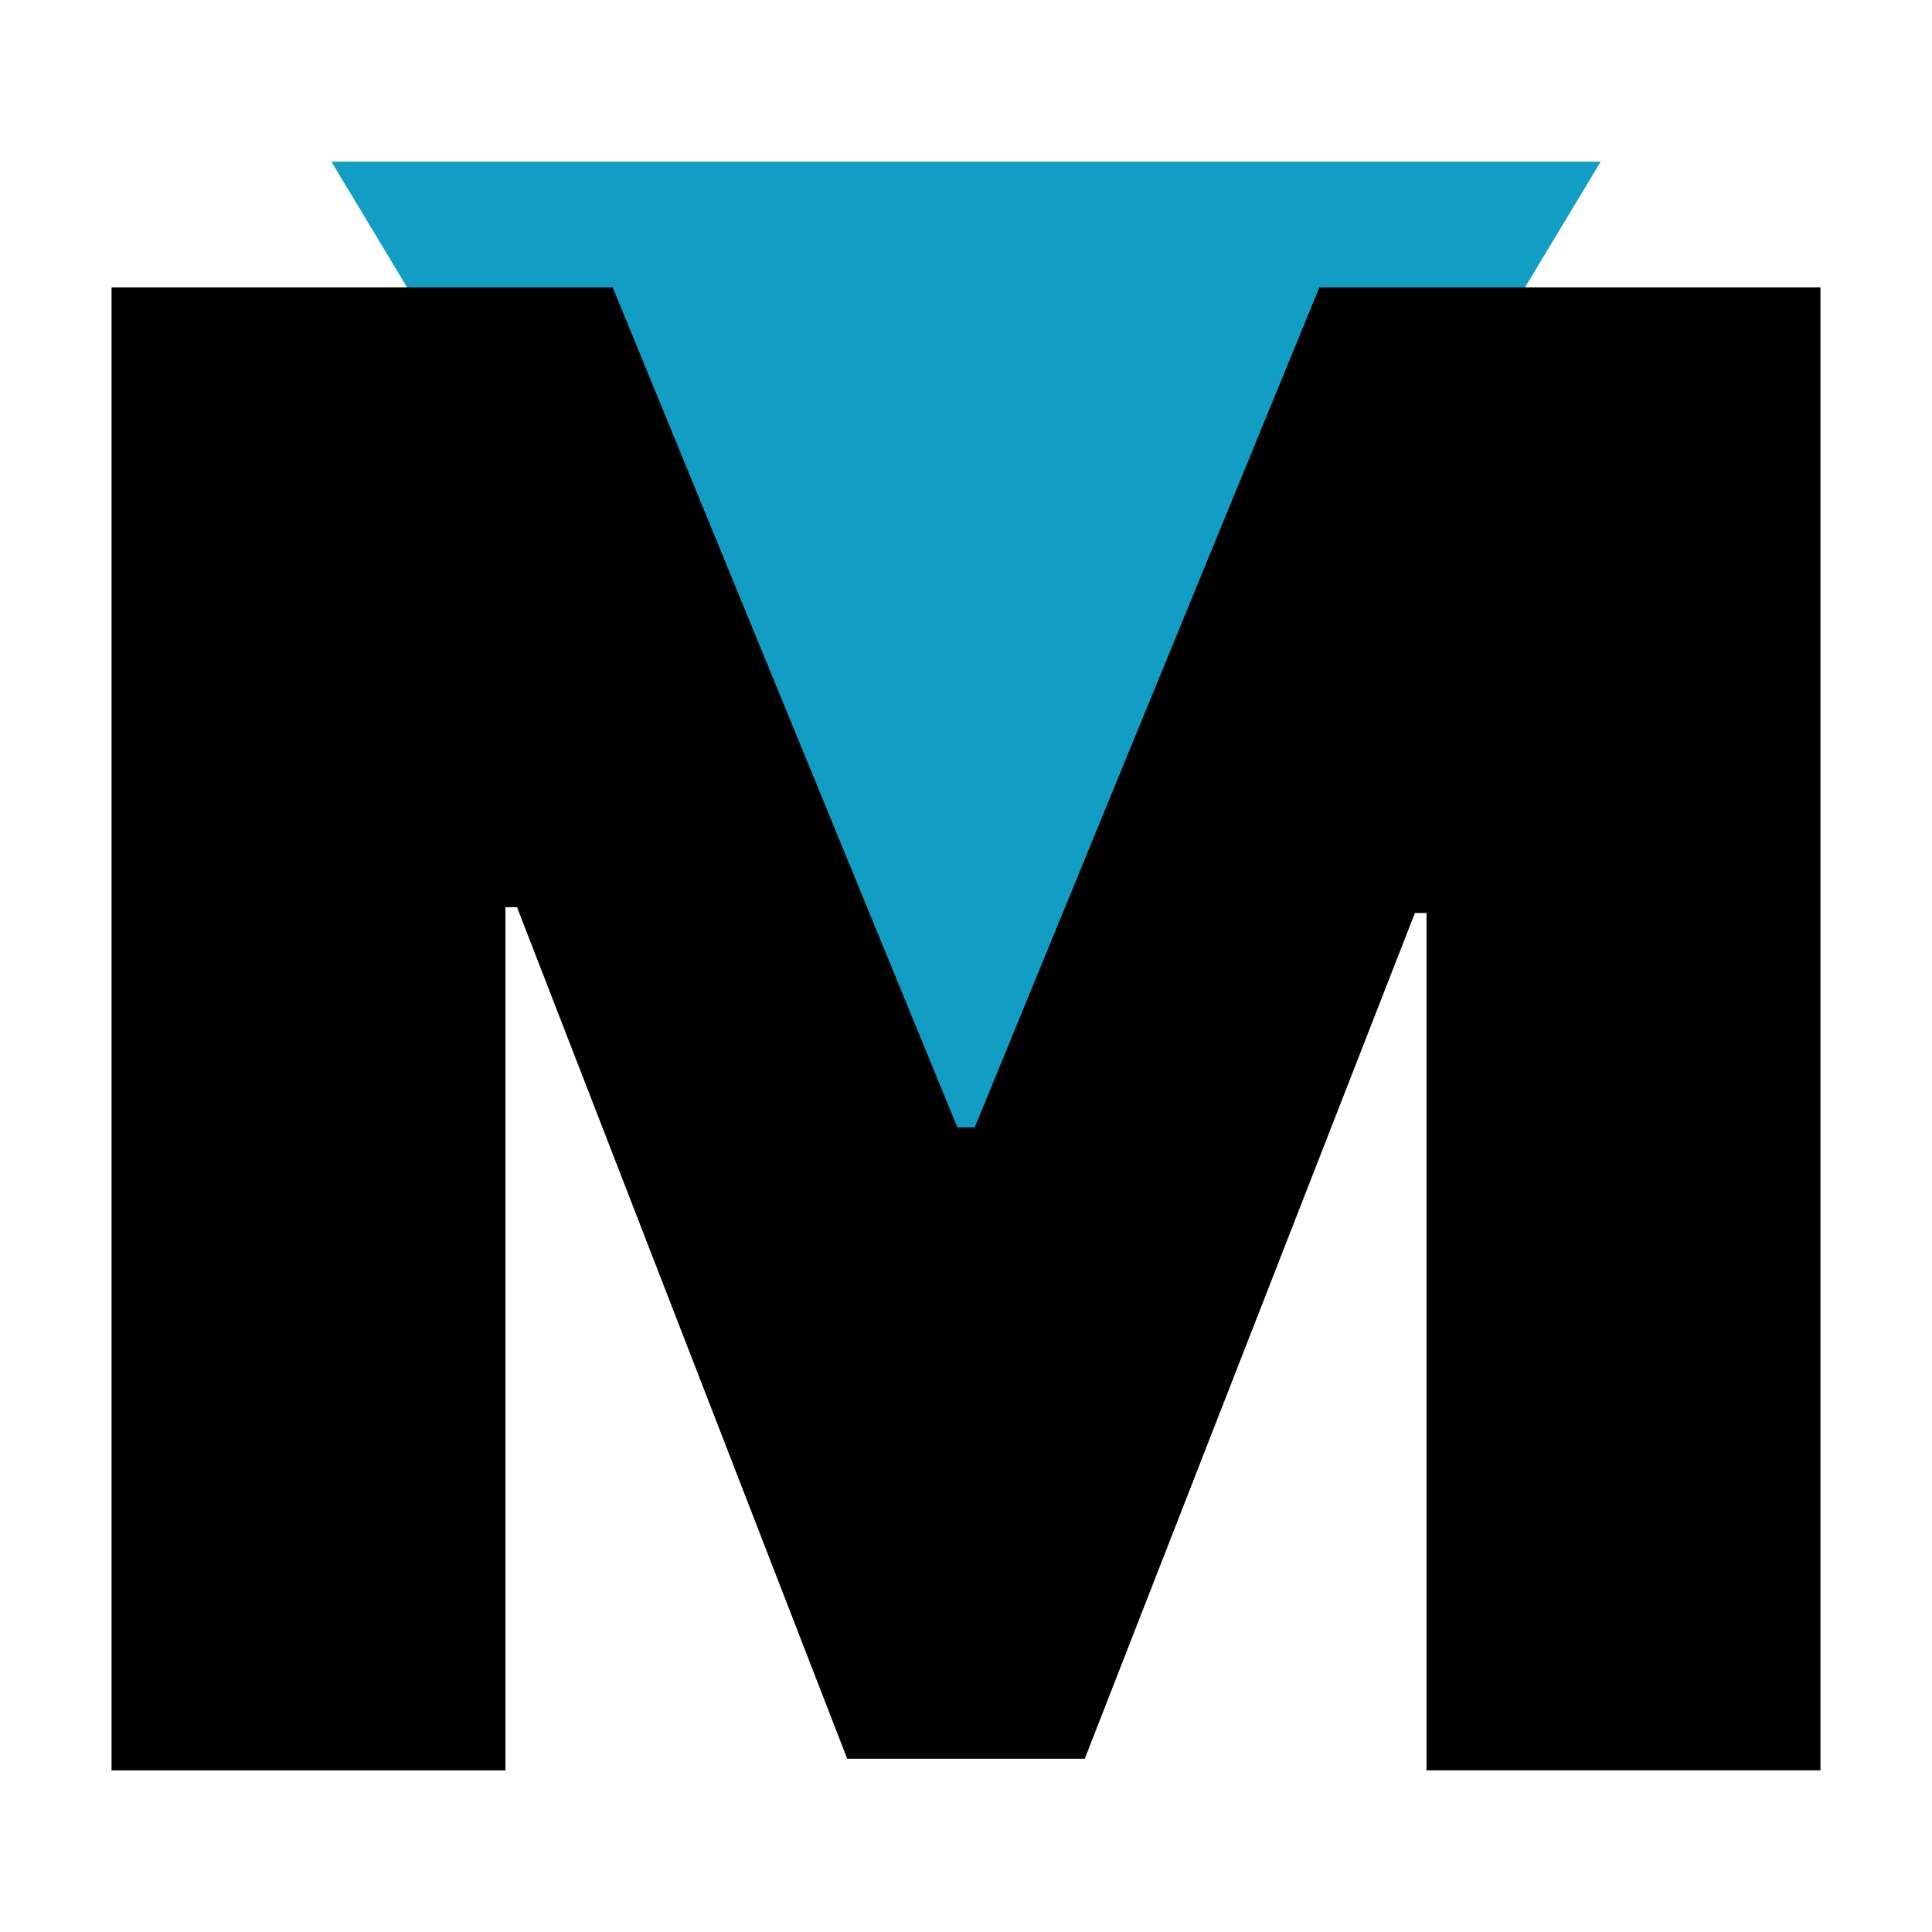
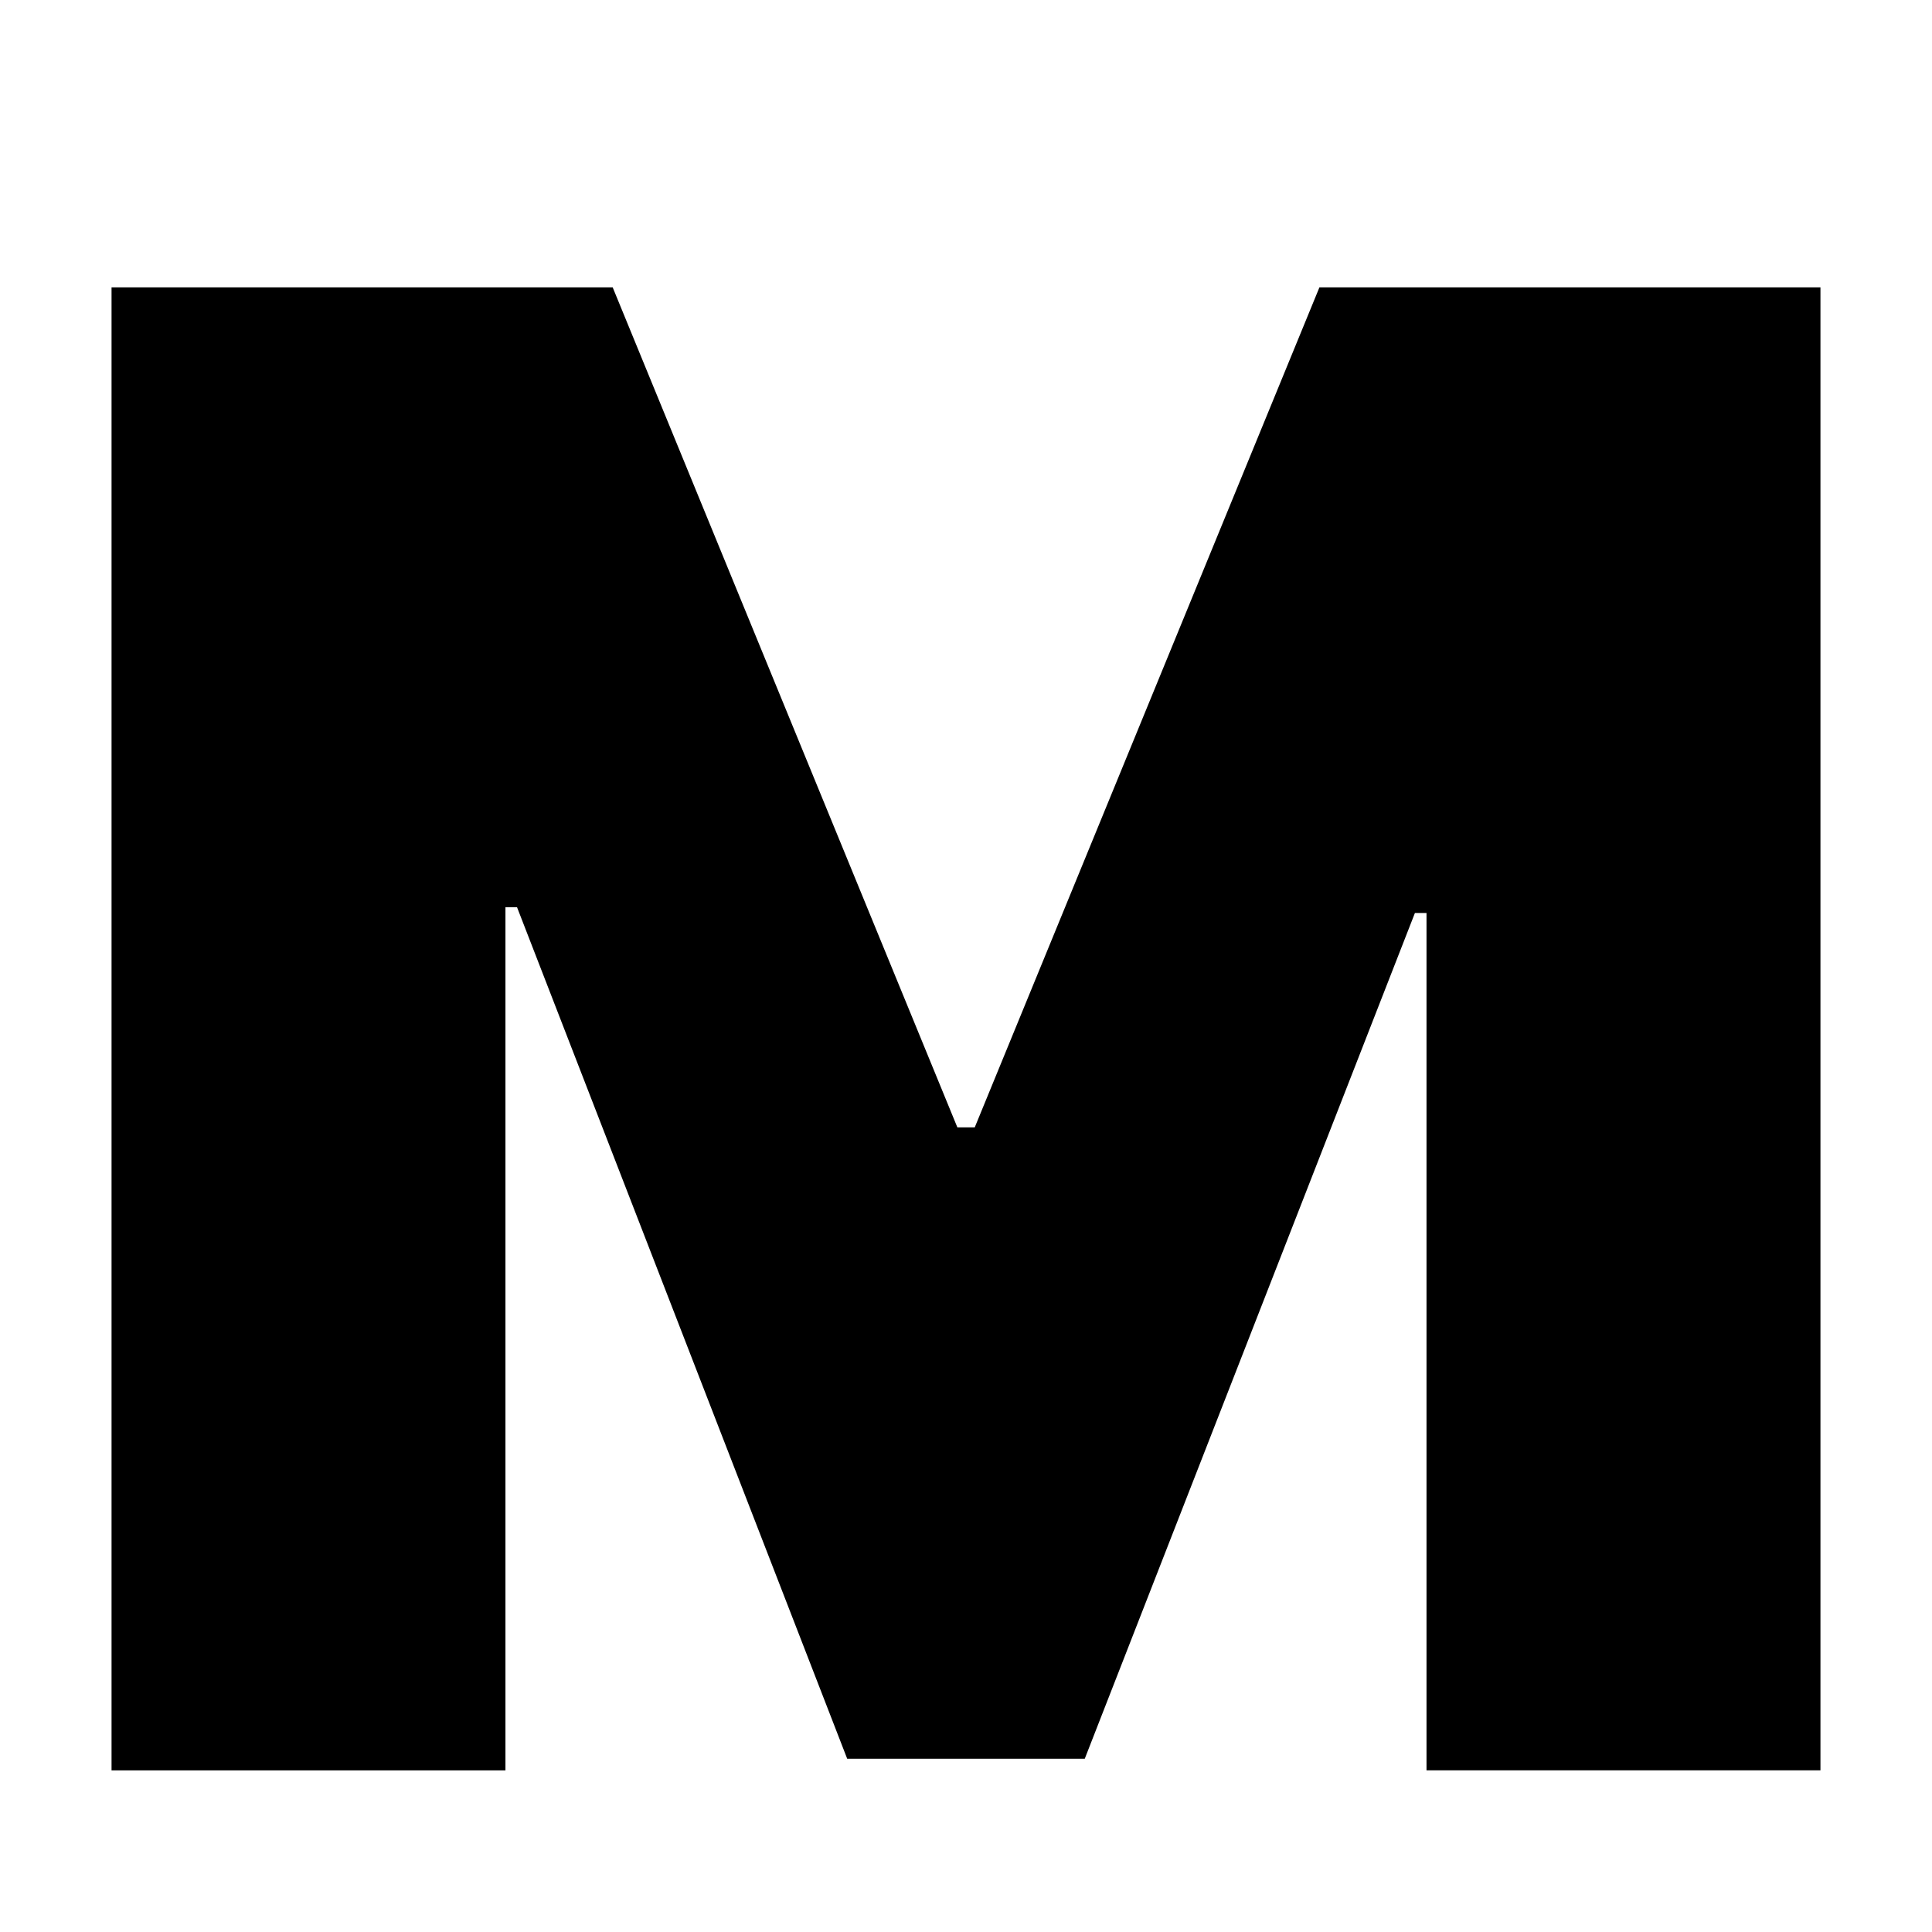
<svg xmlns="http://www.w3.org/2000/svg" version="1.1" viewBox="0 0 512 512">
  <defs>
    <style>
      @media (prefers-color-scheme: dark) {
          .cls-1 {
              fill: #cdcdcd;
          }
      }

      @media (prefers-color-scheme: light) {
          .cls-1 {
              fill: #023447;
          }
      }

      .cls-2 {
        fill: #129ec4;
      }
    </style>
  </defs>
  <g>
    <g id="Layer_1">
      <g>
-         <polygon class="cls-2" points="256.02 322.37 424.2 42.84 87.83 42.84 256.02 322.37" />
        <path class="cls-1" d="M29.57,76.16h132.8l91.34,222.6h4.61l91.34-222.6h132.78v393h-104.4v-227.21h-3.07l-87.5,224.14h-62.95l-87.5-225.67h-3.07v228.75H29.56V76.16h.02Z" />
      </g>
    </g>
  </g>
</svg>